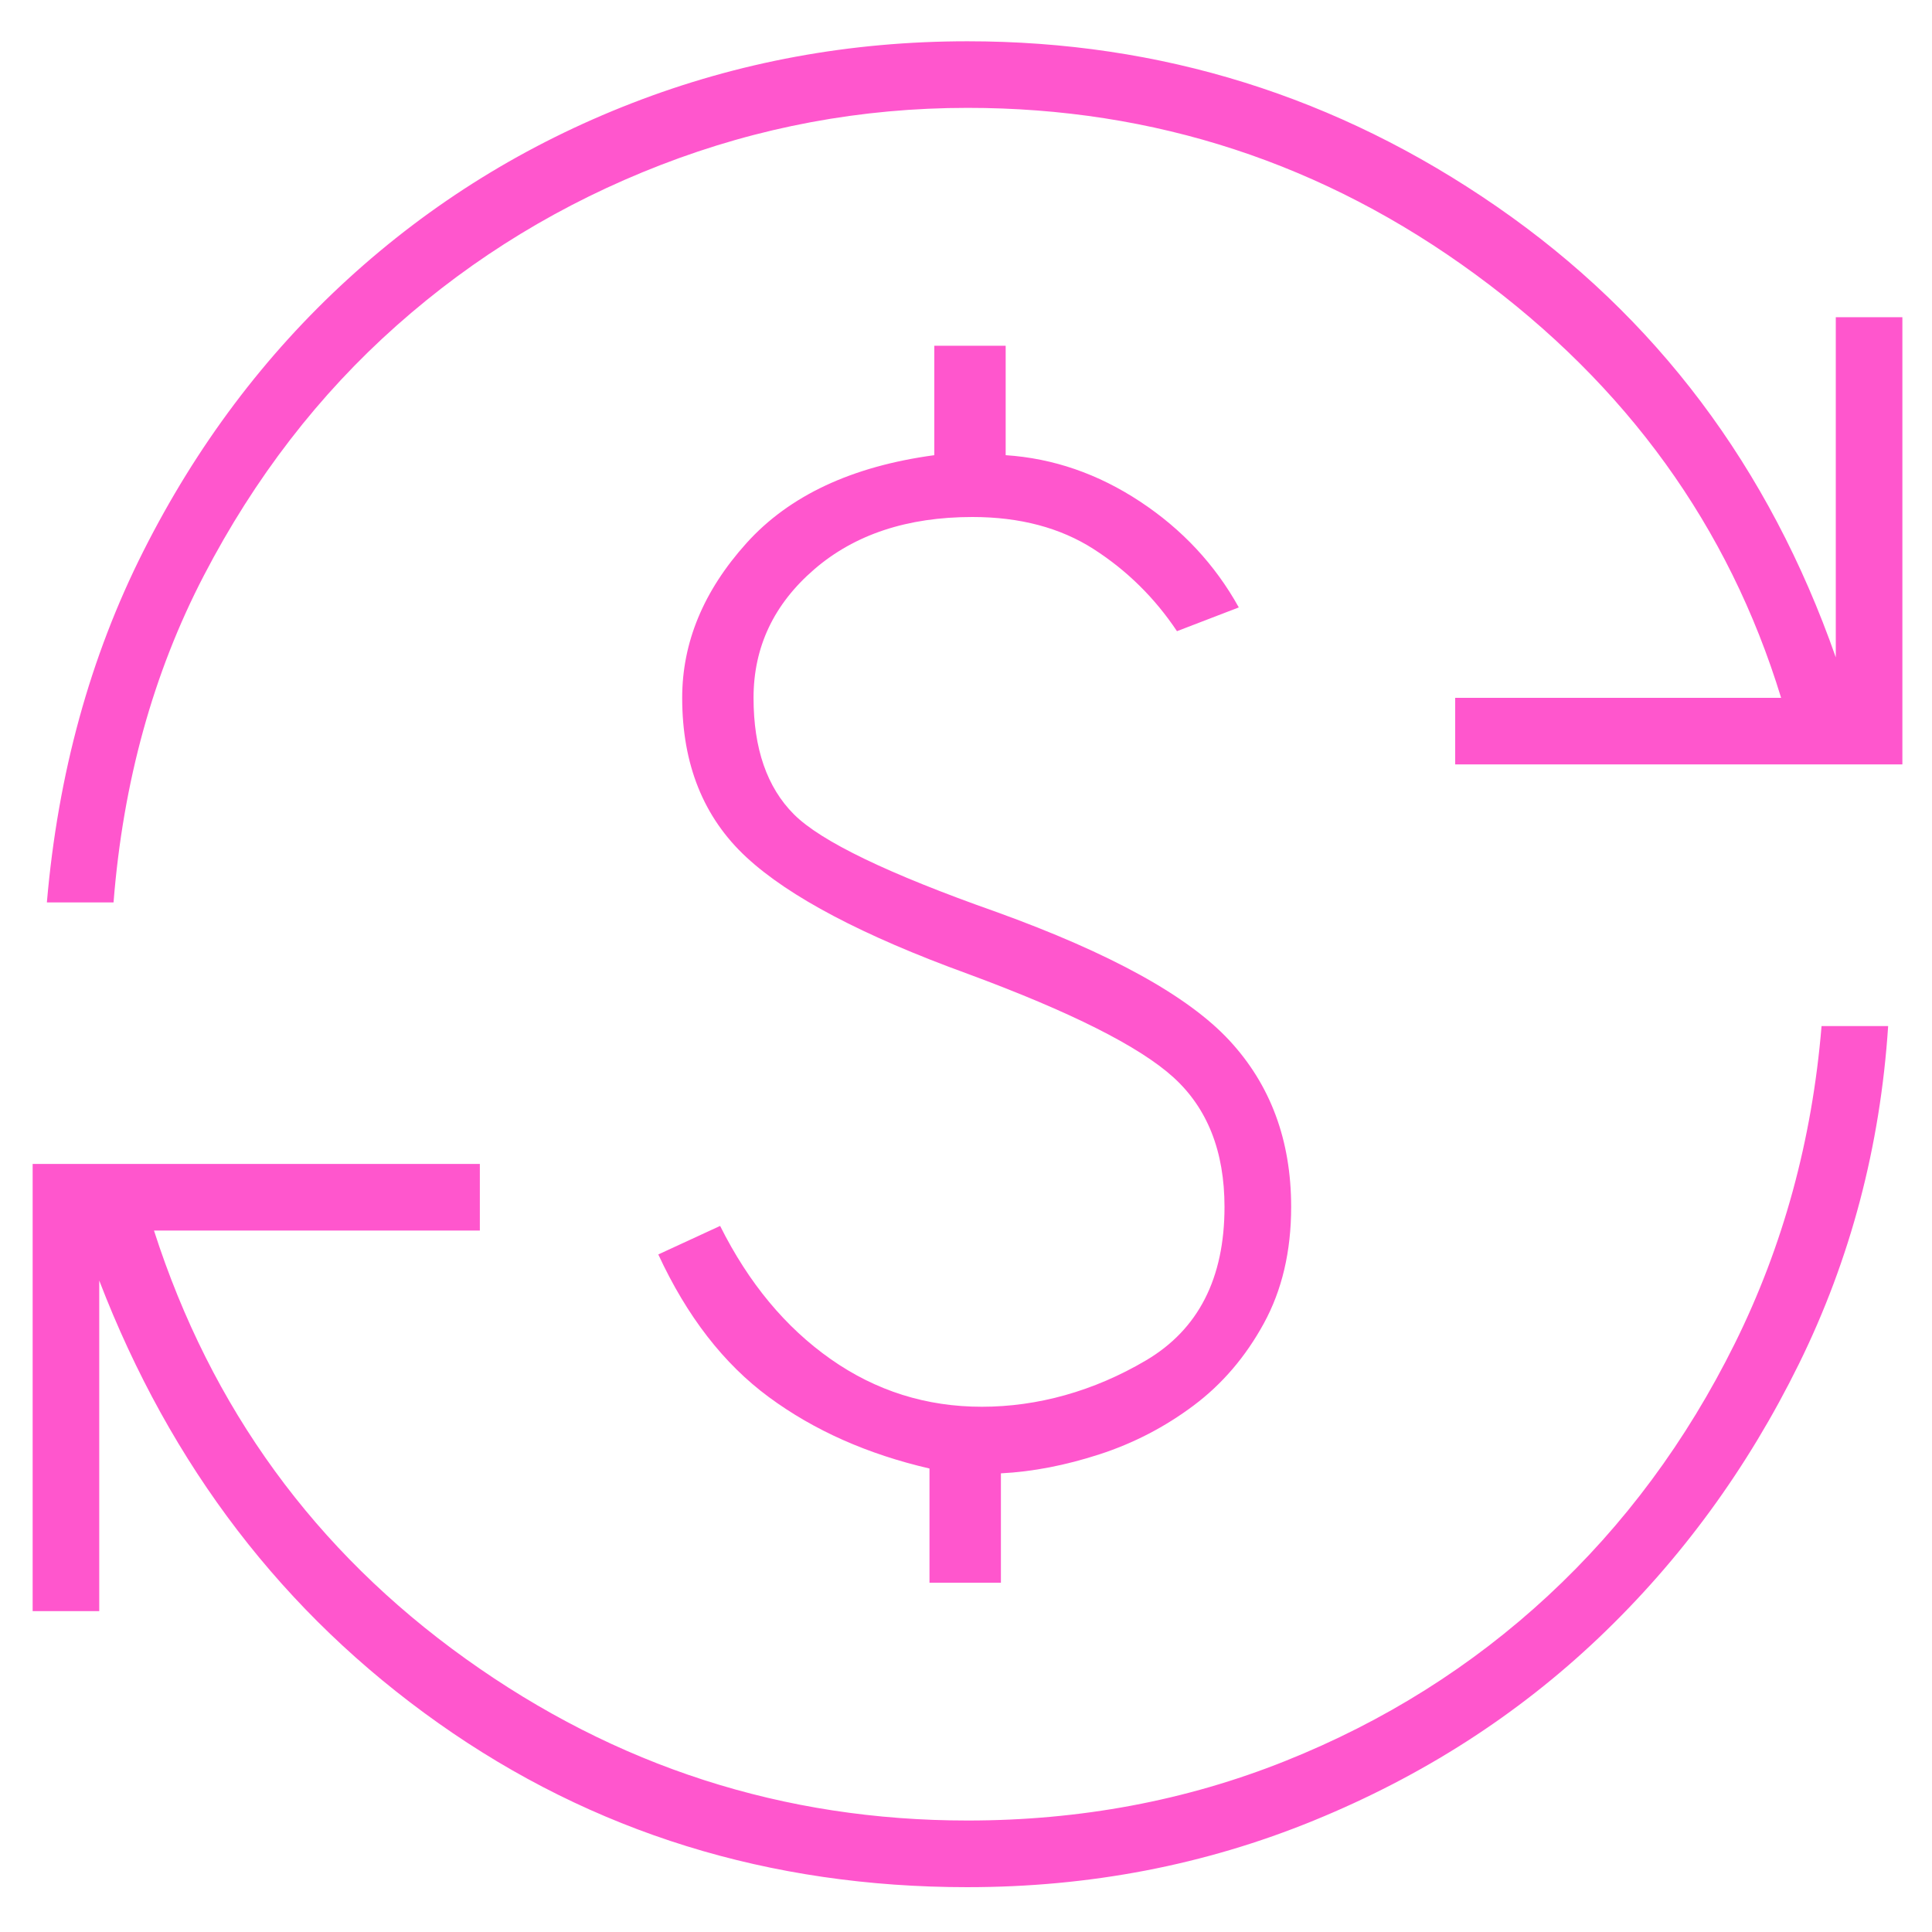
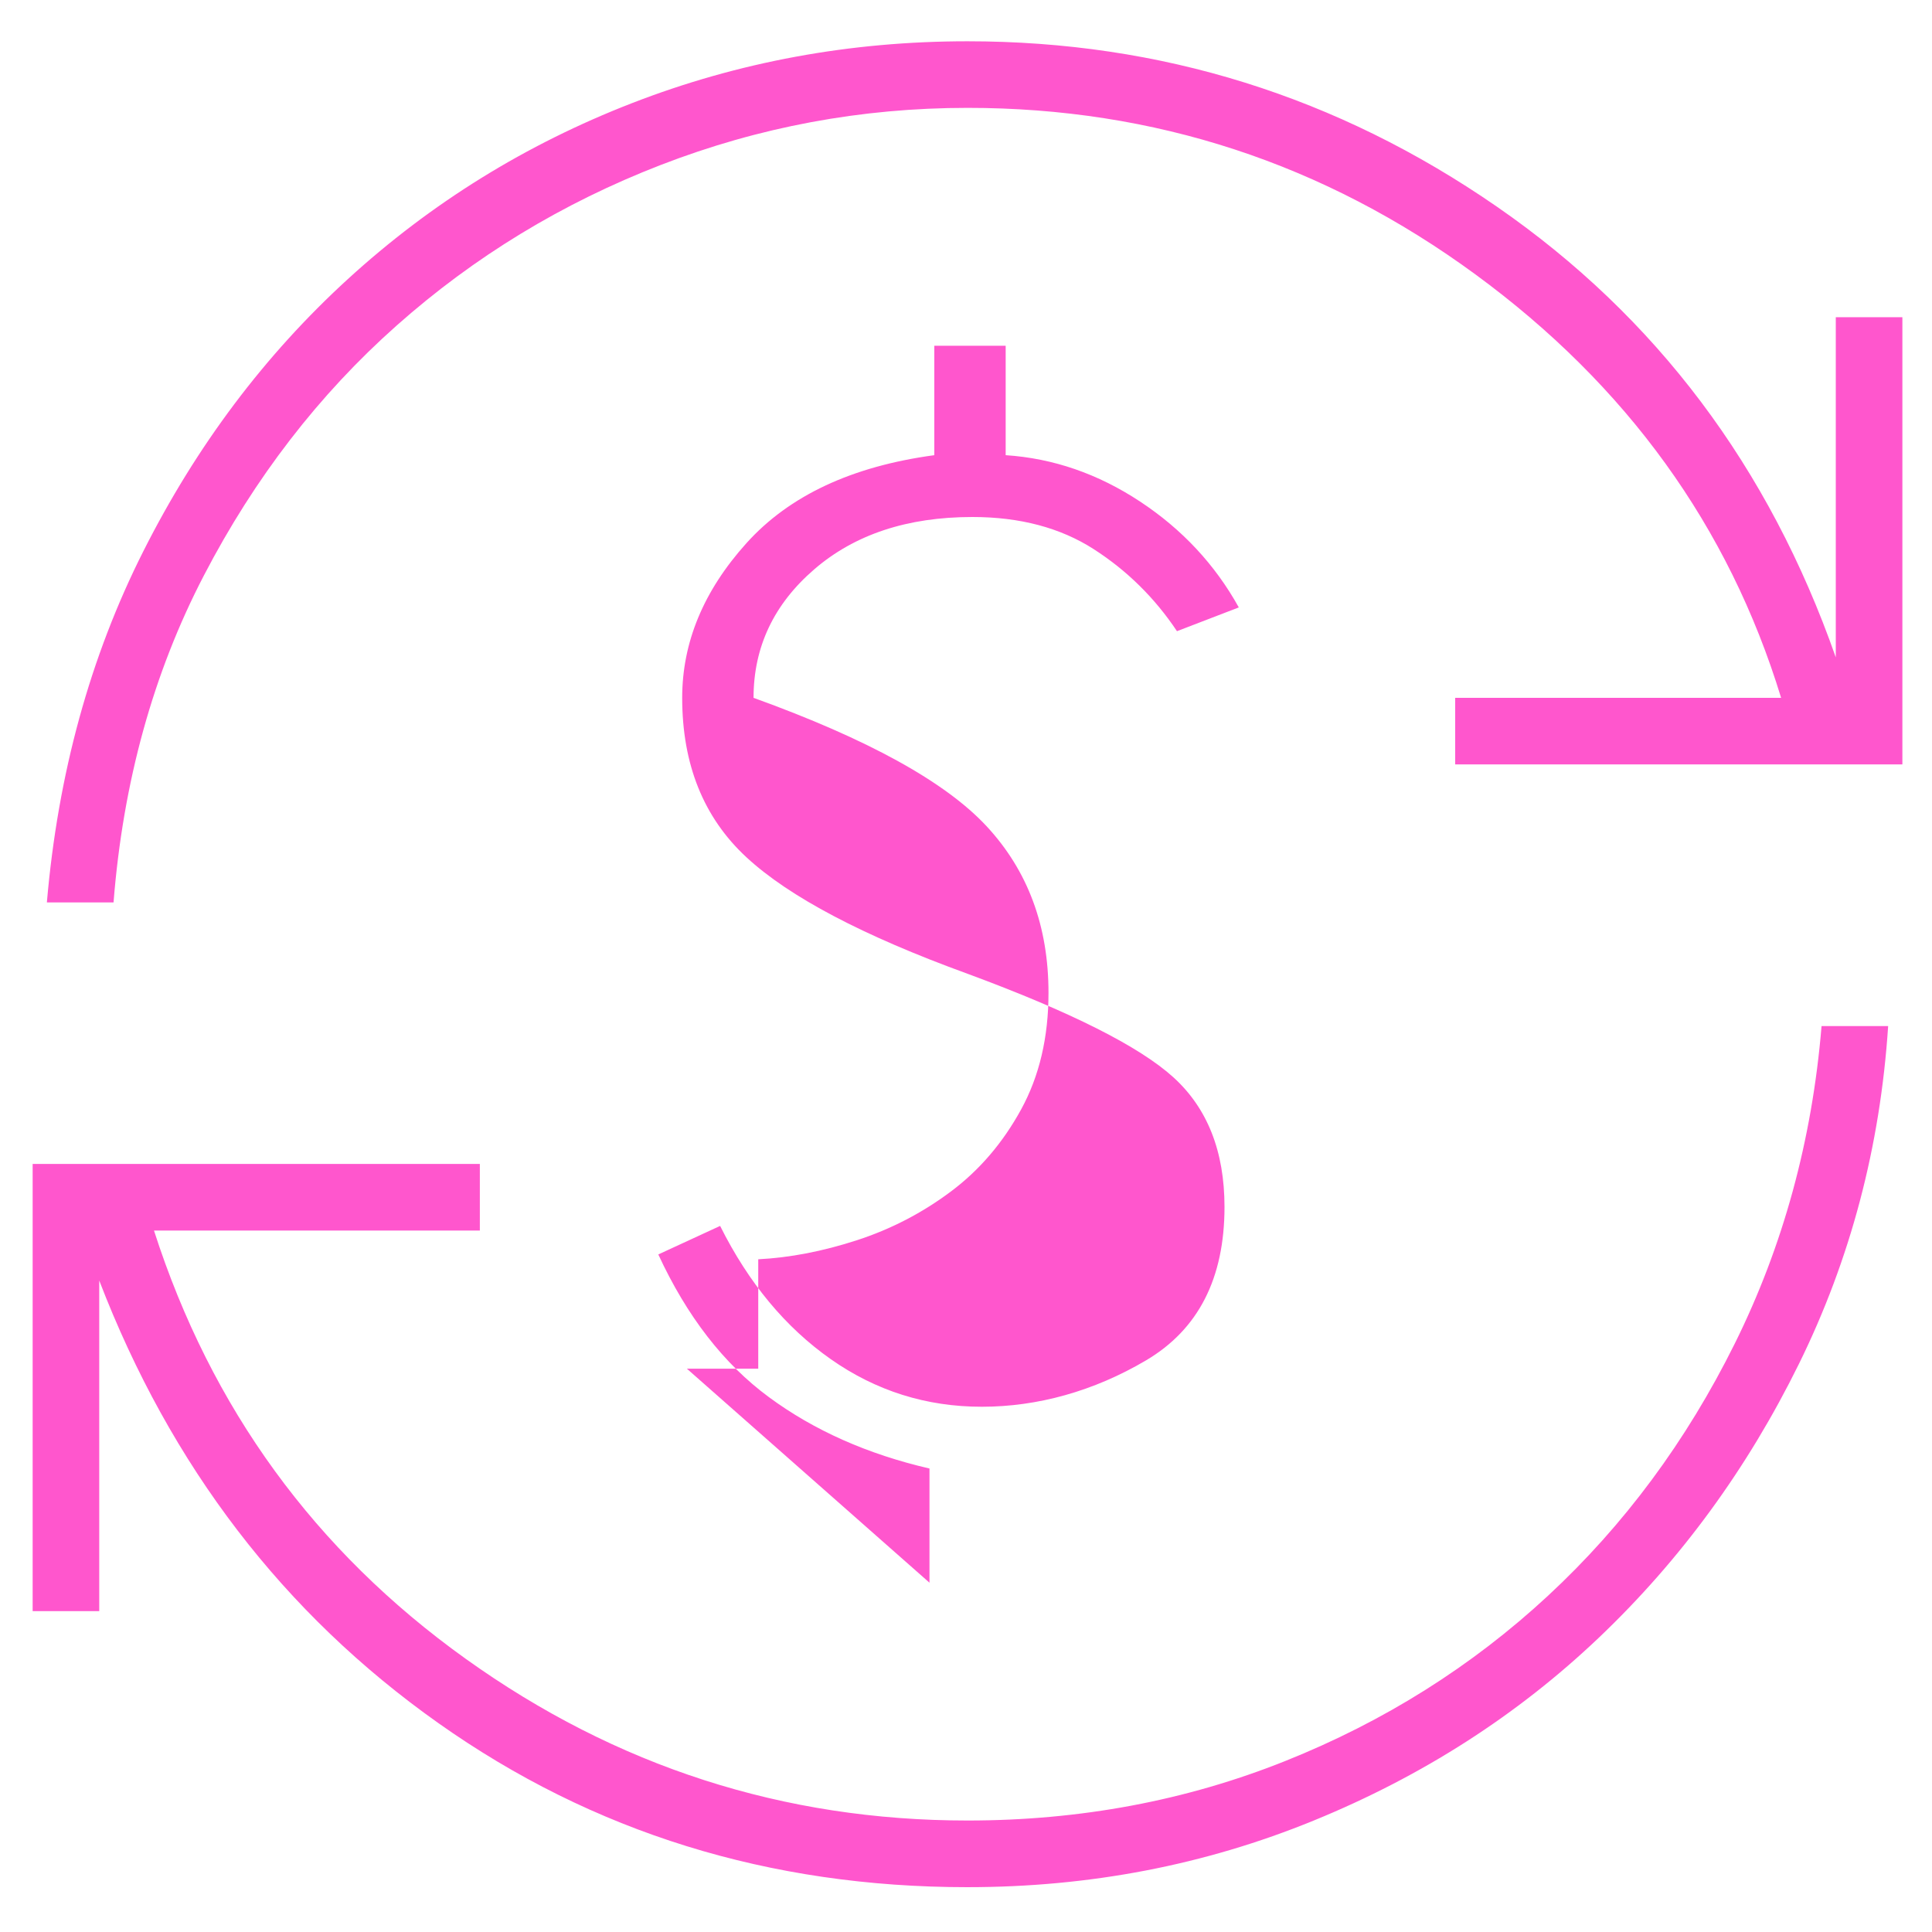
<svg xmlns="http://www.w3.org/2000/svg" id="Layer_1" data-name="Layer 1" viewBox="0 0 300 300">
  <defs>
    <style>
      .cls-1 {
        fill: #ff56cd;
        stroke-width: 0px;
      }
    </style>
  </defs>
-   <path class="cls-1" d="M150.24,293.04c-30.78,0-58.18-8.5-82.19-25.49-24.01-16.99-41.56-39.89-52.64-68.71v51.34H5.07v-69.44h69.44v10.34H23.91c8.87,27.58,25,49.74,48.39,66.49,23.39,16.75,49.37,25.12,77.94,25.12,17.48,0,33.92-3.08,49.31-9.23s29-14.71,40.82-25.67c11.82-10.96,21.49-24.01,29-39.15s12.01-31.58,13.48-49.31h10.34c-1.23,18.72-5.85,36.2-13.85,52.45-8,16.25-18.35,30.41-31.03,42.48-12.68,12.07-27.46,21.55-44.33,28.44-16.87,6.9-34.78,10.34-53.75,10.34ZM144.33,245.76v-17.73c-9.6-2.22-17.92-5.91-24.93-11.08-7.02-5.17-12.74-12.56-17.18-22.16l9.6-4.43c4.43,8.87,10.16,15.76,17.18,20.69s14.84,7.39,23.46,7.39,17.36-2.4,25.49-7.2,12.19-12.74,12.19-23.83c0-8.62-2.65-15.33-7.94-20.13s-15.95-10.16-31.95-16.07c-16.25-5.91-27.7-11.94-34.35-18.1-6.65-6.16-9.97-14.41-9.97-24.75,0-8.62,3.32-16.62,9.97-24.01s16.38-11.94,29.18-13.67v-16.99h11.08v16.99c7.39.49,14.34,2.89,20.87,7.2,6.53,4.31,11.64,9.79,15.33,16.44l-9.6,3.69c-3.45-5.17-7.76-9.42-12.93-12.74s-11.45-4.99-18.84-4.99c-10.1,0-18.28,2.71-24.56,8.13-6.28,5.42-9.42,12.07-9.42,19.95s2.09,13.91,6.28,18.1,14.65,9.23,31.4,15.14c17.73,6.4,29.8,13.05,36.2,19.95,6.4,6.9,9.6,15.51,9.6,25.86,0,6.9-1.42,12.93-4.25,18.1s-6.46,9.42-10.9,12.74c-4.43,3.32-9.3,5.85-14.59,7.57s-10.4,2.71-15.33,2.96v16.99h-11.08ZM7.28,140.11c1.72-19.95,6.71-38.11,14.96-54.48,8.25-16.38,18.84-30.47,31.77-42.29,12.93-11.82,27.64-20.93,44.14-27.33,16.5-6.4,33.86-9.6,52.08-9.6,30.04,0,57.44,8.56,82.19,25.67s42.29,40.45,52.64,70v-52.82h10.34v69.44h-69.44v-10.34h50.61c-8.13-26.6-23.95-48.51-47.47-65.75-23.52-17.24-49.81-25.86-78.86-25.86-16.5,0-32.38,2.96-47.65,8.87-15.27,5.91-28.94,14.22-41,24.93-12.07,10.71-22.04,23.64-29.92,38.79s-12.56,32.07-14.04,50.79H7.28Z" />
+   <path class="cls-1" d="M150.24,293.04c-30.78,0-58.18-8.5-82.19-25.49-24.01-16.99-41.56-39.89-52.64-68.71v51.34H5.07v-69.44h69.44v10.34H23.91c8.87,27.58,25,49.74,48.39,66.49,23.39,16.75,49.37,25.12,77.94,25.12,17.48,0,33.92-3.08,49.31-9.23s29-14.71,40.82-25.67c11.82-10.96,21.49-24.01,29-39.15s12.01-31.58,13.48-49.31h10.34c-1.23,18.72-5.85,36.2-13.85,52.45-8,16.25-18.35,30.41-31.03,42.48-12.68,12.07-27.46,21.55-44.33,28.44-16.87,6.9-34.78,10.34-53.75,10.34ZM144.33,245.76v-17.73c-9.6-2.22-17.92-5.91-24.93-11.08-7.02-5.17-12.74-12.56-17.18-22.16l9.6-4.43c4.43,8.87,10.16,15.76,17.18,20.69s14.84,7.39,23.46,7.39,17.36-2.4,25.49-7.2,12.19-12.74,12.19-23.83c0-8.62-2.65-15.33-7.94-20.13s-15.95-10.16-31.95-16.07c-16.25-5.91-27.7-11.94-34.35-18.1-6.65-6.16-9.97-14.41-9.97-24.75,0-8.62,3.32-16.62,9.97-24.01s16.38-11.94,29.18-13.67v-16.99h11.08v16.99c7.39.49,14.34,2.89,20.87,7.2,6.53,4.31,11.64,9.79,15.33,16.44l-9.6,3.69c-3.45-5.17-7.76-9.42-12.93-12.74s-11.45-4.99-18.84-4.99c-10.1,0-18.28,2.71-24.56,8.13-6.28,5.42-9.42,12.07-9.42,19.95c17.73,6.4,29.8,13.05,36.2,19.95,6.4,6.9,9.6,15.51,9.6,25.86,0,6.9-1.42,12.93-4.25,18.1s-6.46,9.42-10.9,12.74c-4.43,3.32-9.3,5.85-14.59,7.57s-10.4,2.71-15.33,2.96v16.99h-11.08ZM7.28,140.11c1.72-19.95,6.71-38.11,14.96-54.48,8.25-16.38,18.84-30.47,31.77-42.29,12.93-11.82,27.64-20.93,44.14-27.33,16.5-6.4,33.86-9.6,52.08-9.6,30.04,0,57.44,8.56,82.19,25.67s42.29,40.45,52.64,70v-52.82h10.34v69.44h-69.44v-10.34h50.61c-8.13-26.6-23.95-48.51-47.47-65.75-23.52-17.24-49.81-25.86-78.86-25.86-16.5,0-32.38,2.96-47.65,8.87-15.27,5.91-28.94,14.22-41,24.93-12.07,10.71-22.04,23.64-29.92,38.79s-12.56,32.07-14.04,50.79H7.28Z" />
</svg>